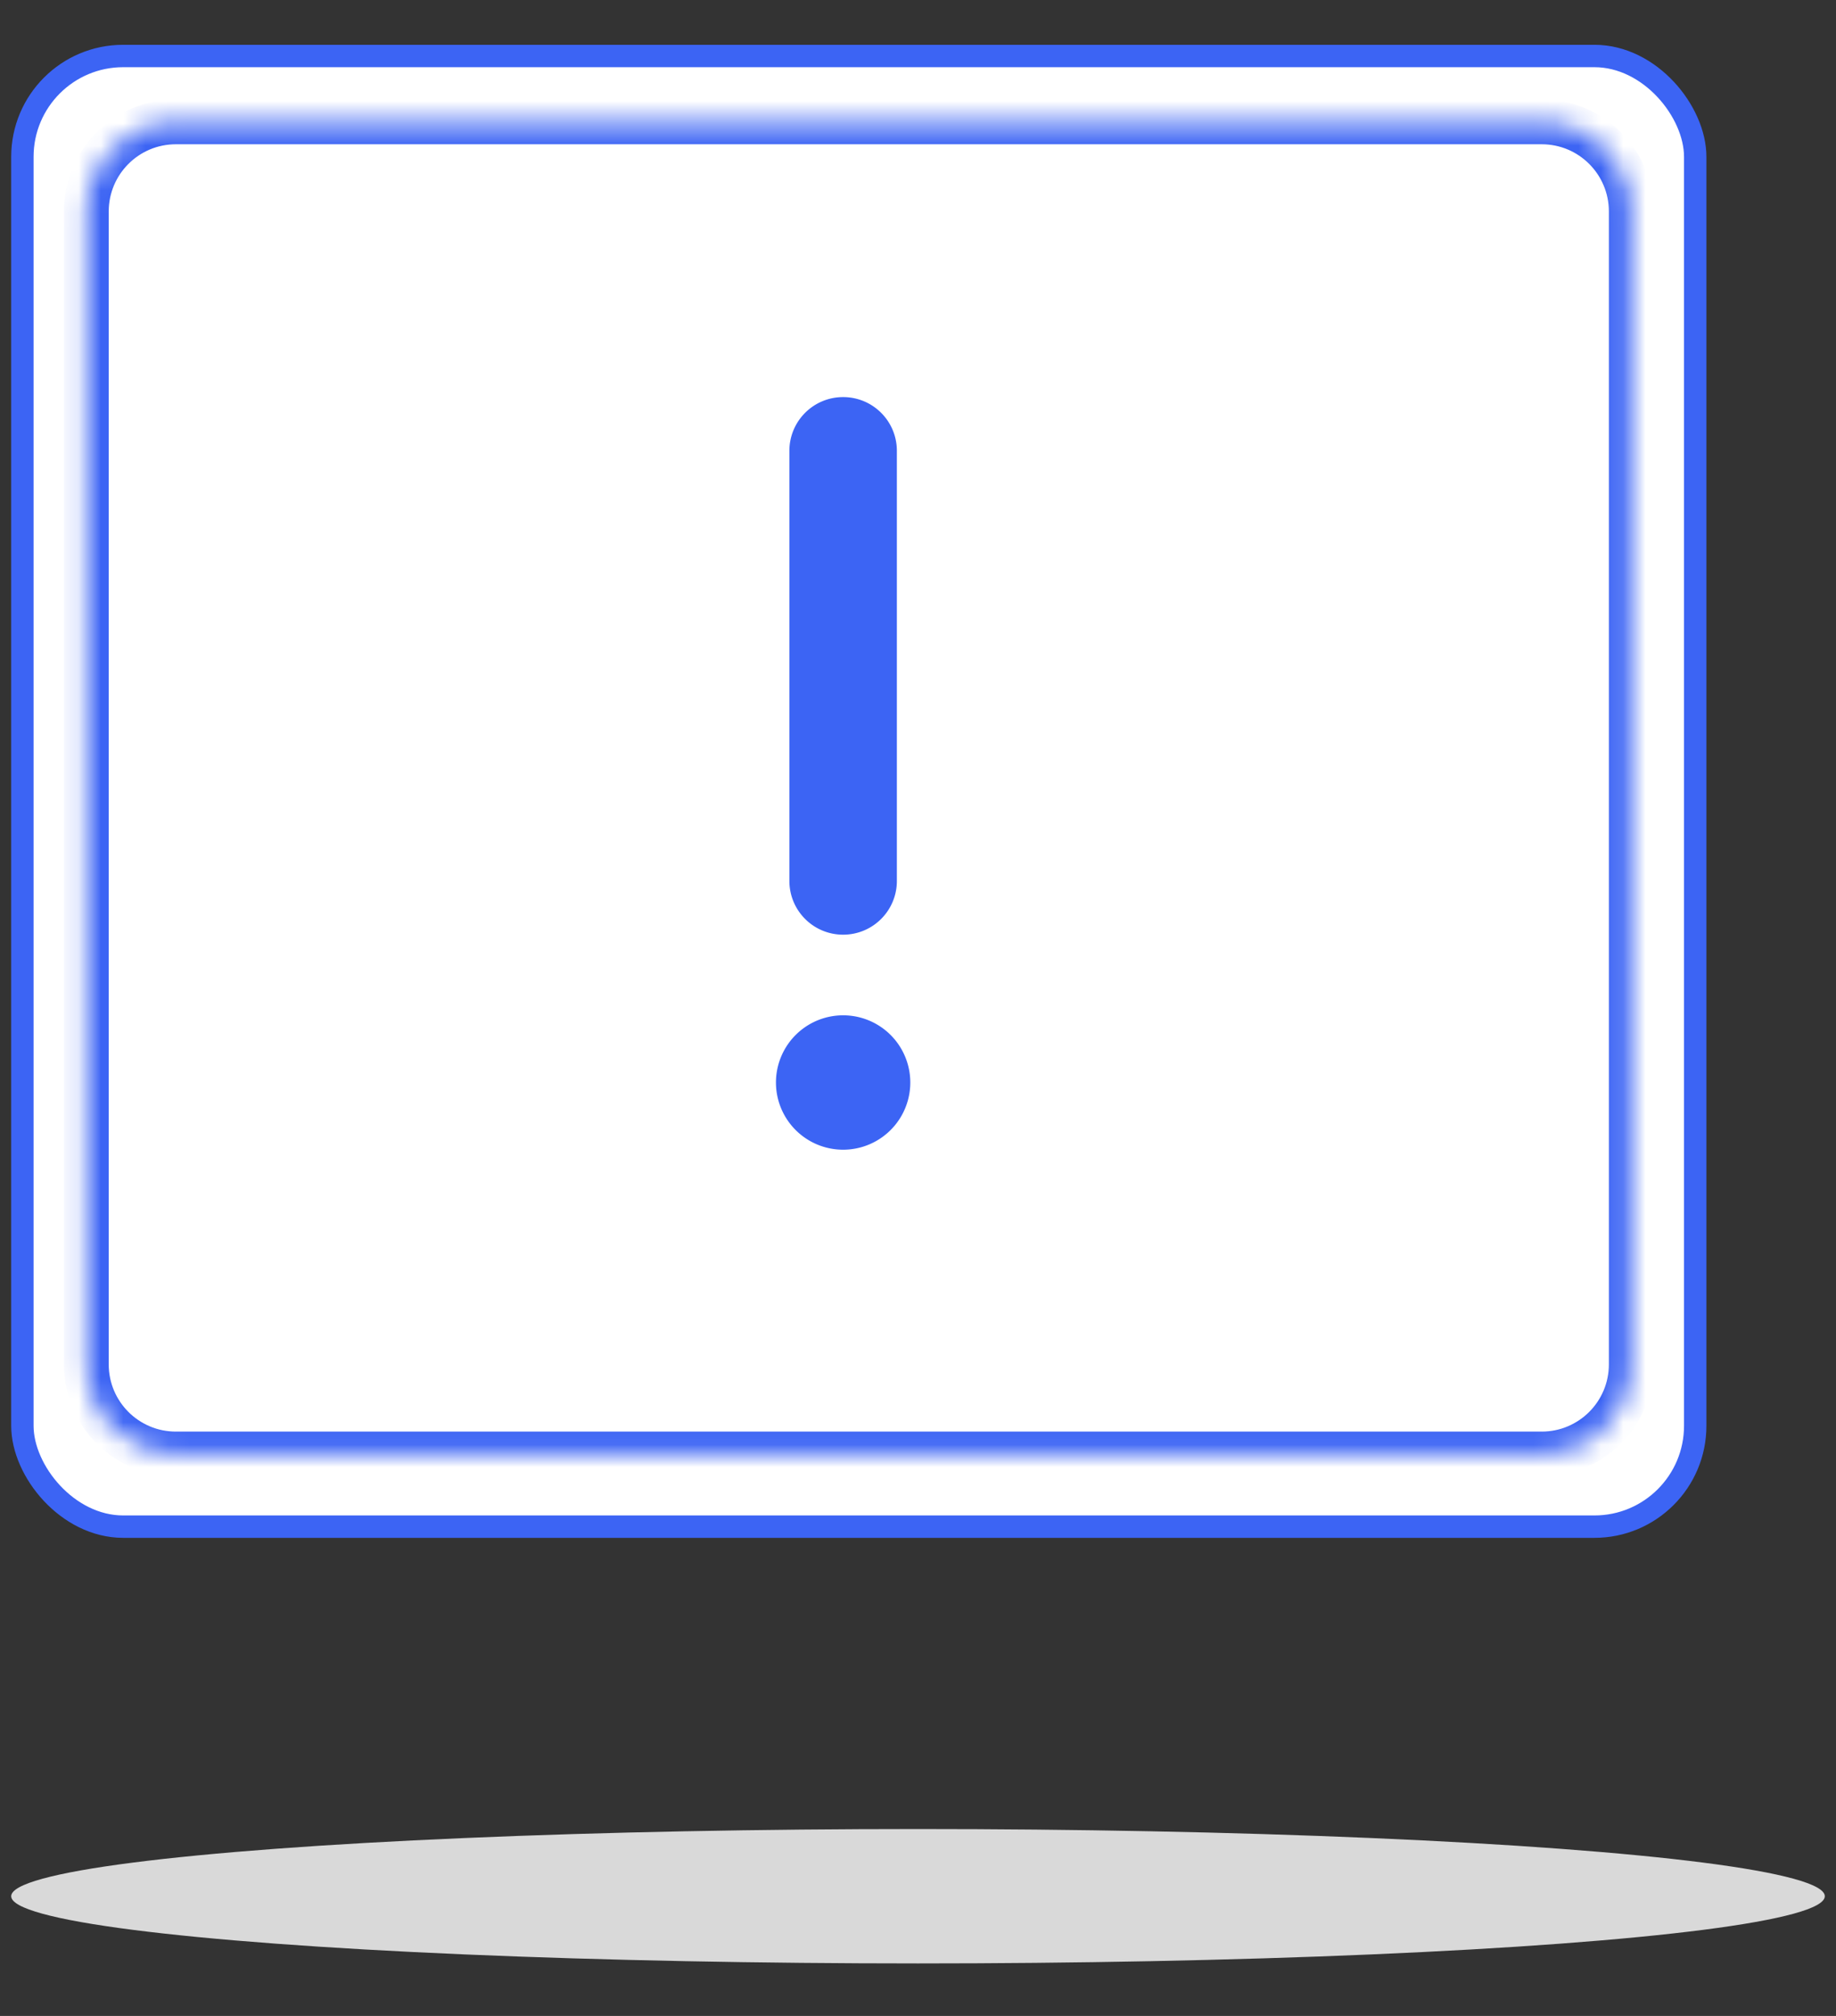
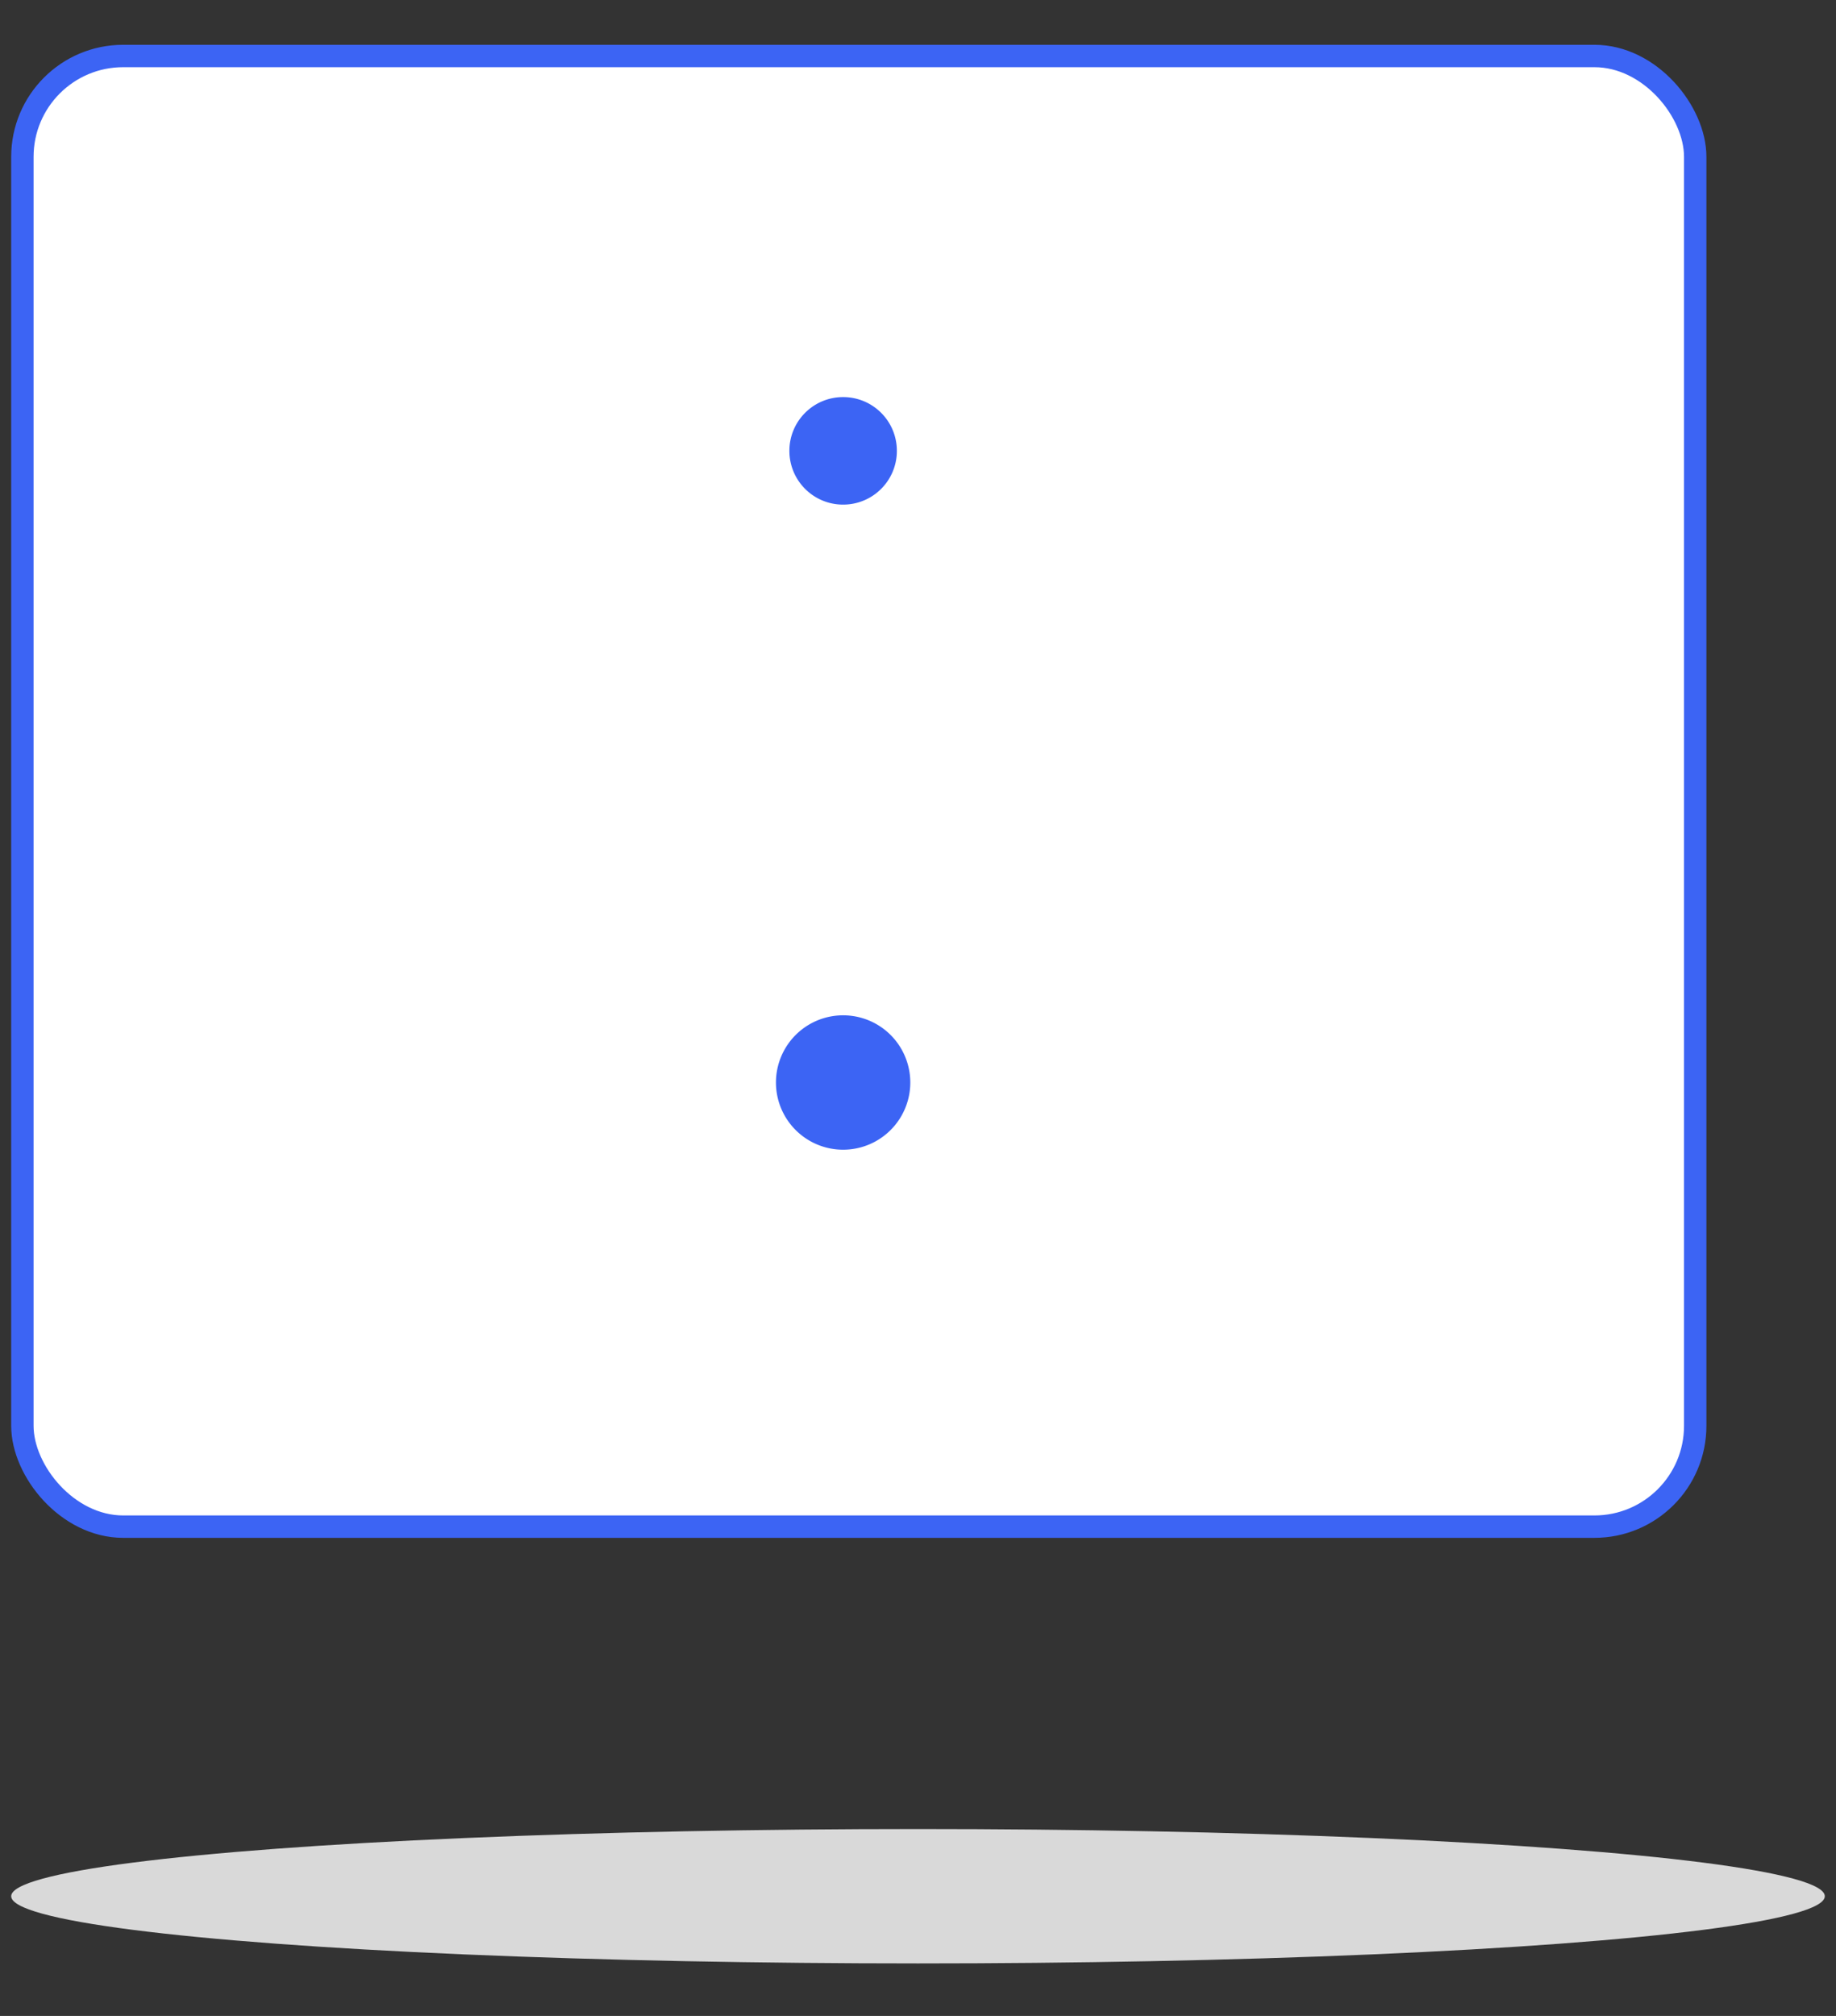
<svg xmlns="http://www.w3.org/2000/svg" width="82" height="90" viewBox="0 0 82 90" fill="none">
  <rect x="0" y="0" width="82" height="90" fill="#333333" stroke="none" />
  <rect x="1" y="2.5" width="74.712" height="65.656" rx="4.5" fill="white" stroke="#3C64F4" />
  <mask id="path-2-inside-1_1_5754" fill="white">
-     <path d="M3.856 9.44C3.856 7.231 5.647 5.44 7.856 5.44H68.856C71.065 5.44 72.856 7.231 72.856 9.44V60.913C72.856 63.122 71.065 64.913 68.856 64.913H38.356H7.856C5.647 64.913 3.856 63.122 3.856 60.913V9.44Z" />
-   </mask>
+     </mask>
  <path d="M3.856 9.44C3.856 7.231 5.647 5.44 7.856 5.44H68.856C71.065 5.44 72.856 7.231 72.856 9.44V60.913C72.856 63.122 71.065 64.913 68.856 64.913H38.356H7.856C5.647 64.913 3.856 63.122 3.856 60.913V9.44Z" fill="white" />
  <path d="M7.856 6.44H68.856V4.44H7.856V6.44ZM71.856 9.44V60.913H73.856V9.44H71.856ZM4.856 60.913V9.44H2.856V60.913H4.856ZM68.856 63.913H38.356V65.913H68.856V63.913ZM38.356 63.913H7.856V65.913H38.356V63.913ZM2.856 60.913C2.856 63.674 5.095 65.913 7.856 65.913V63.913C6.199 63.913 4.856 62.57 4.856 60.913H2.856ZM71.856 60.913C71.856 62.57 70.513 63.913 68.856 63.913V65.913C71.617 65.913 73.856 63.674 73.856 60.913H71.856ZM68.856 6.44C70.513 6.44 71.856 7.783 71.856 9.44H73.856C73.856 6.679 71.617 4.44 68.856 4.44V6.44ZM7.856 4.44C5.095 4.44 2.856 6.679 2.856 9.44H4.856C4.856 7.783 6.199 6.44 7.856 6.44V4.44Z" fill="#3C64F4" mask="url(#path-2-inside-1_1_5754)" />
  <g transform="translate(32.856, 15.328) scale(0.075)">
-     <path fill="#3C64F4" d="M96 64c0-17.7-14.3-32-32-32S32 46.3 32 64l0 256c0 17.7 14.3 32 32 32s32-14.3 32-32L96 64zM64 480a40 40 0 1 0 0-80 40 40 0 1 0 0 80z" />
+     <path fill="#3C64F4" d="M96 64c0-17.7-14.3-32-32-32S32 46.3 32 64c0 17.7 14.3 32 32 32s32-14.3 32-32L96 64zM64 480a40 40 0 1 0 0-80 40 40 0 1 0 0 80z" />
  </g>
  <ellipse cx="41" cy="84.656" rx="40.5" ry="3" fill="#D9D9D9" />
</svg>